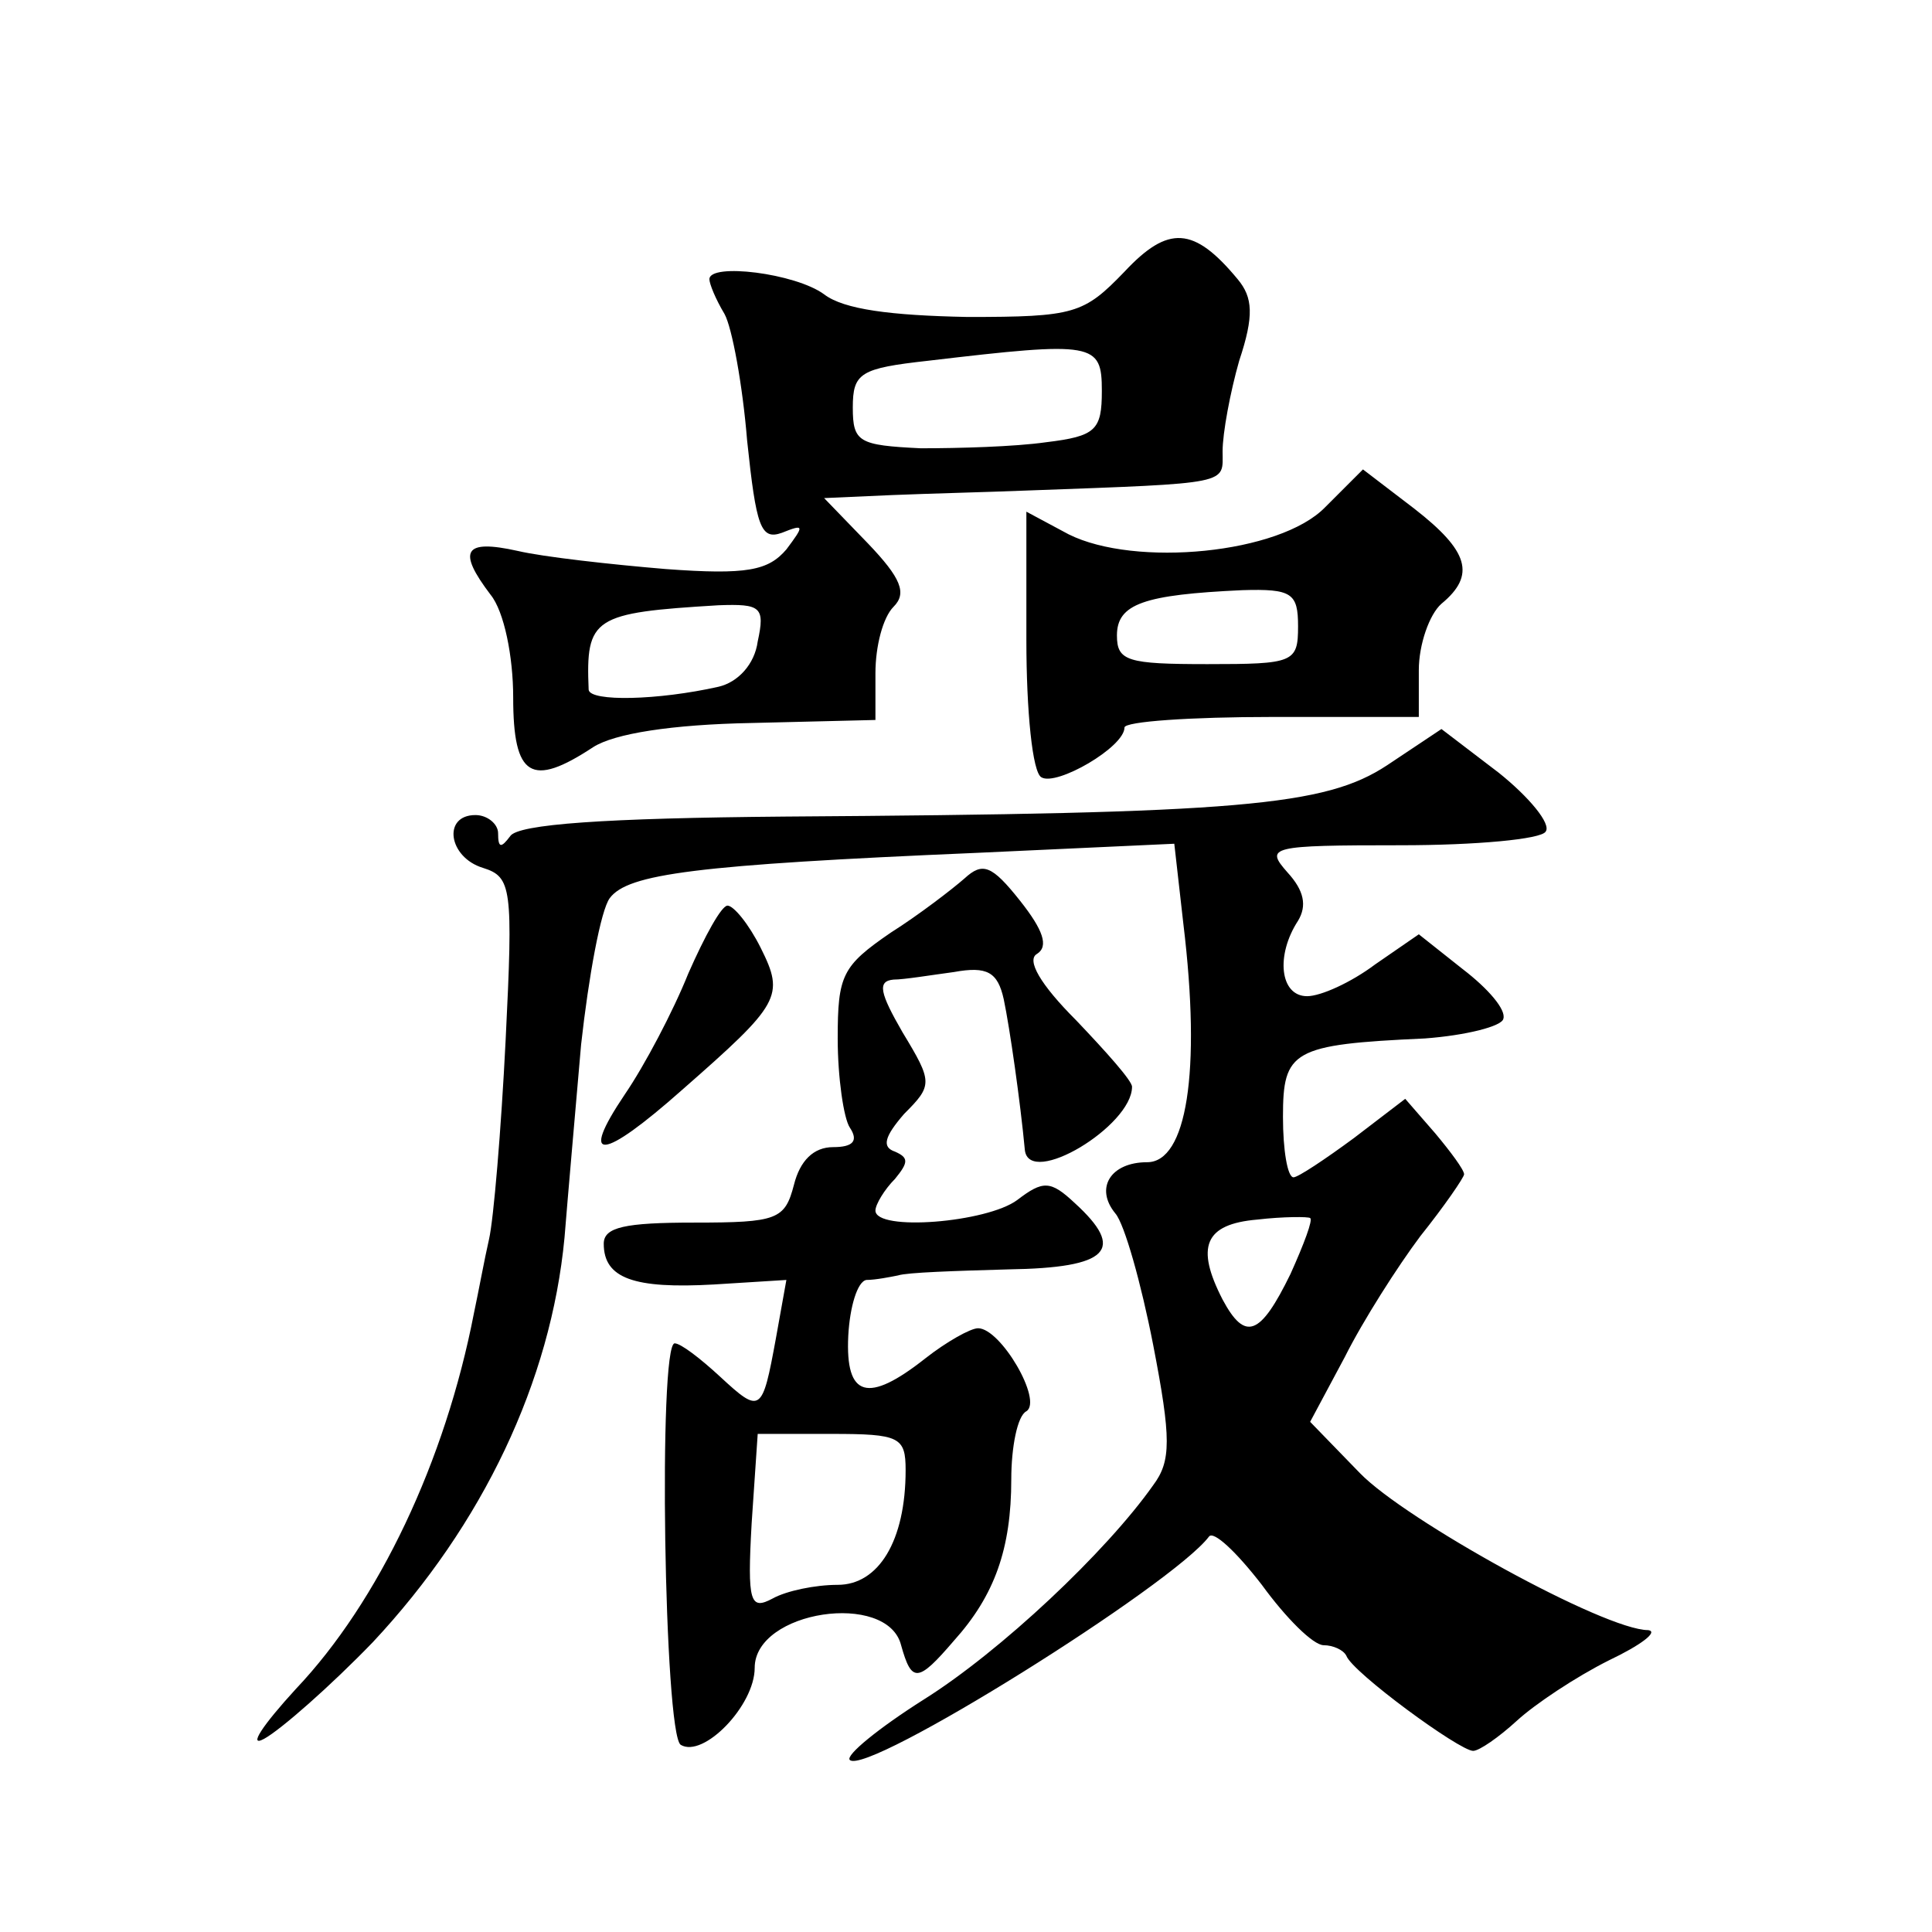
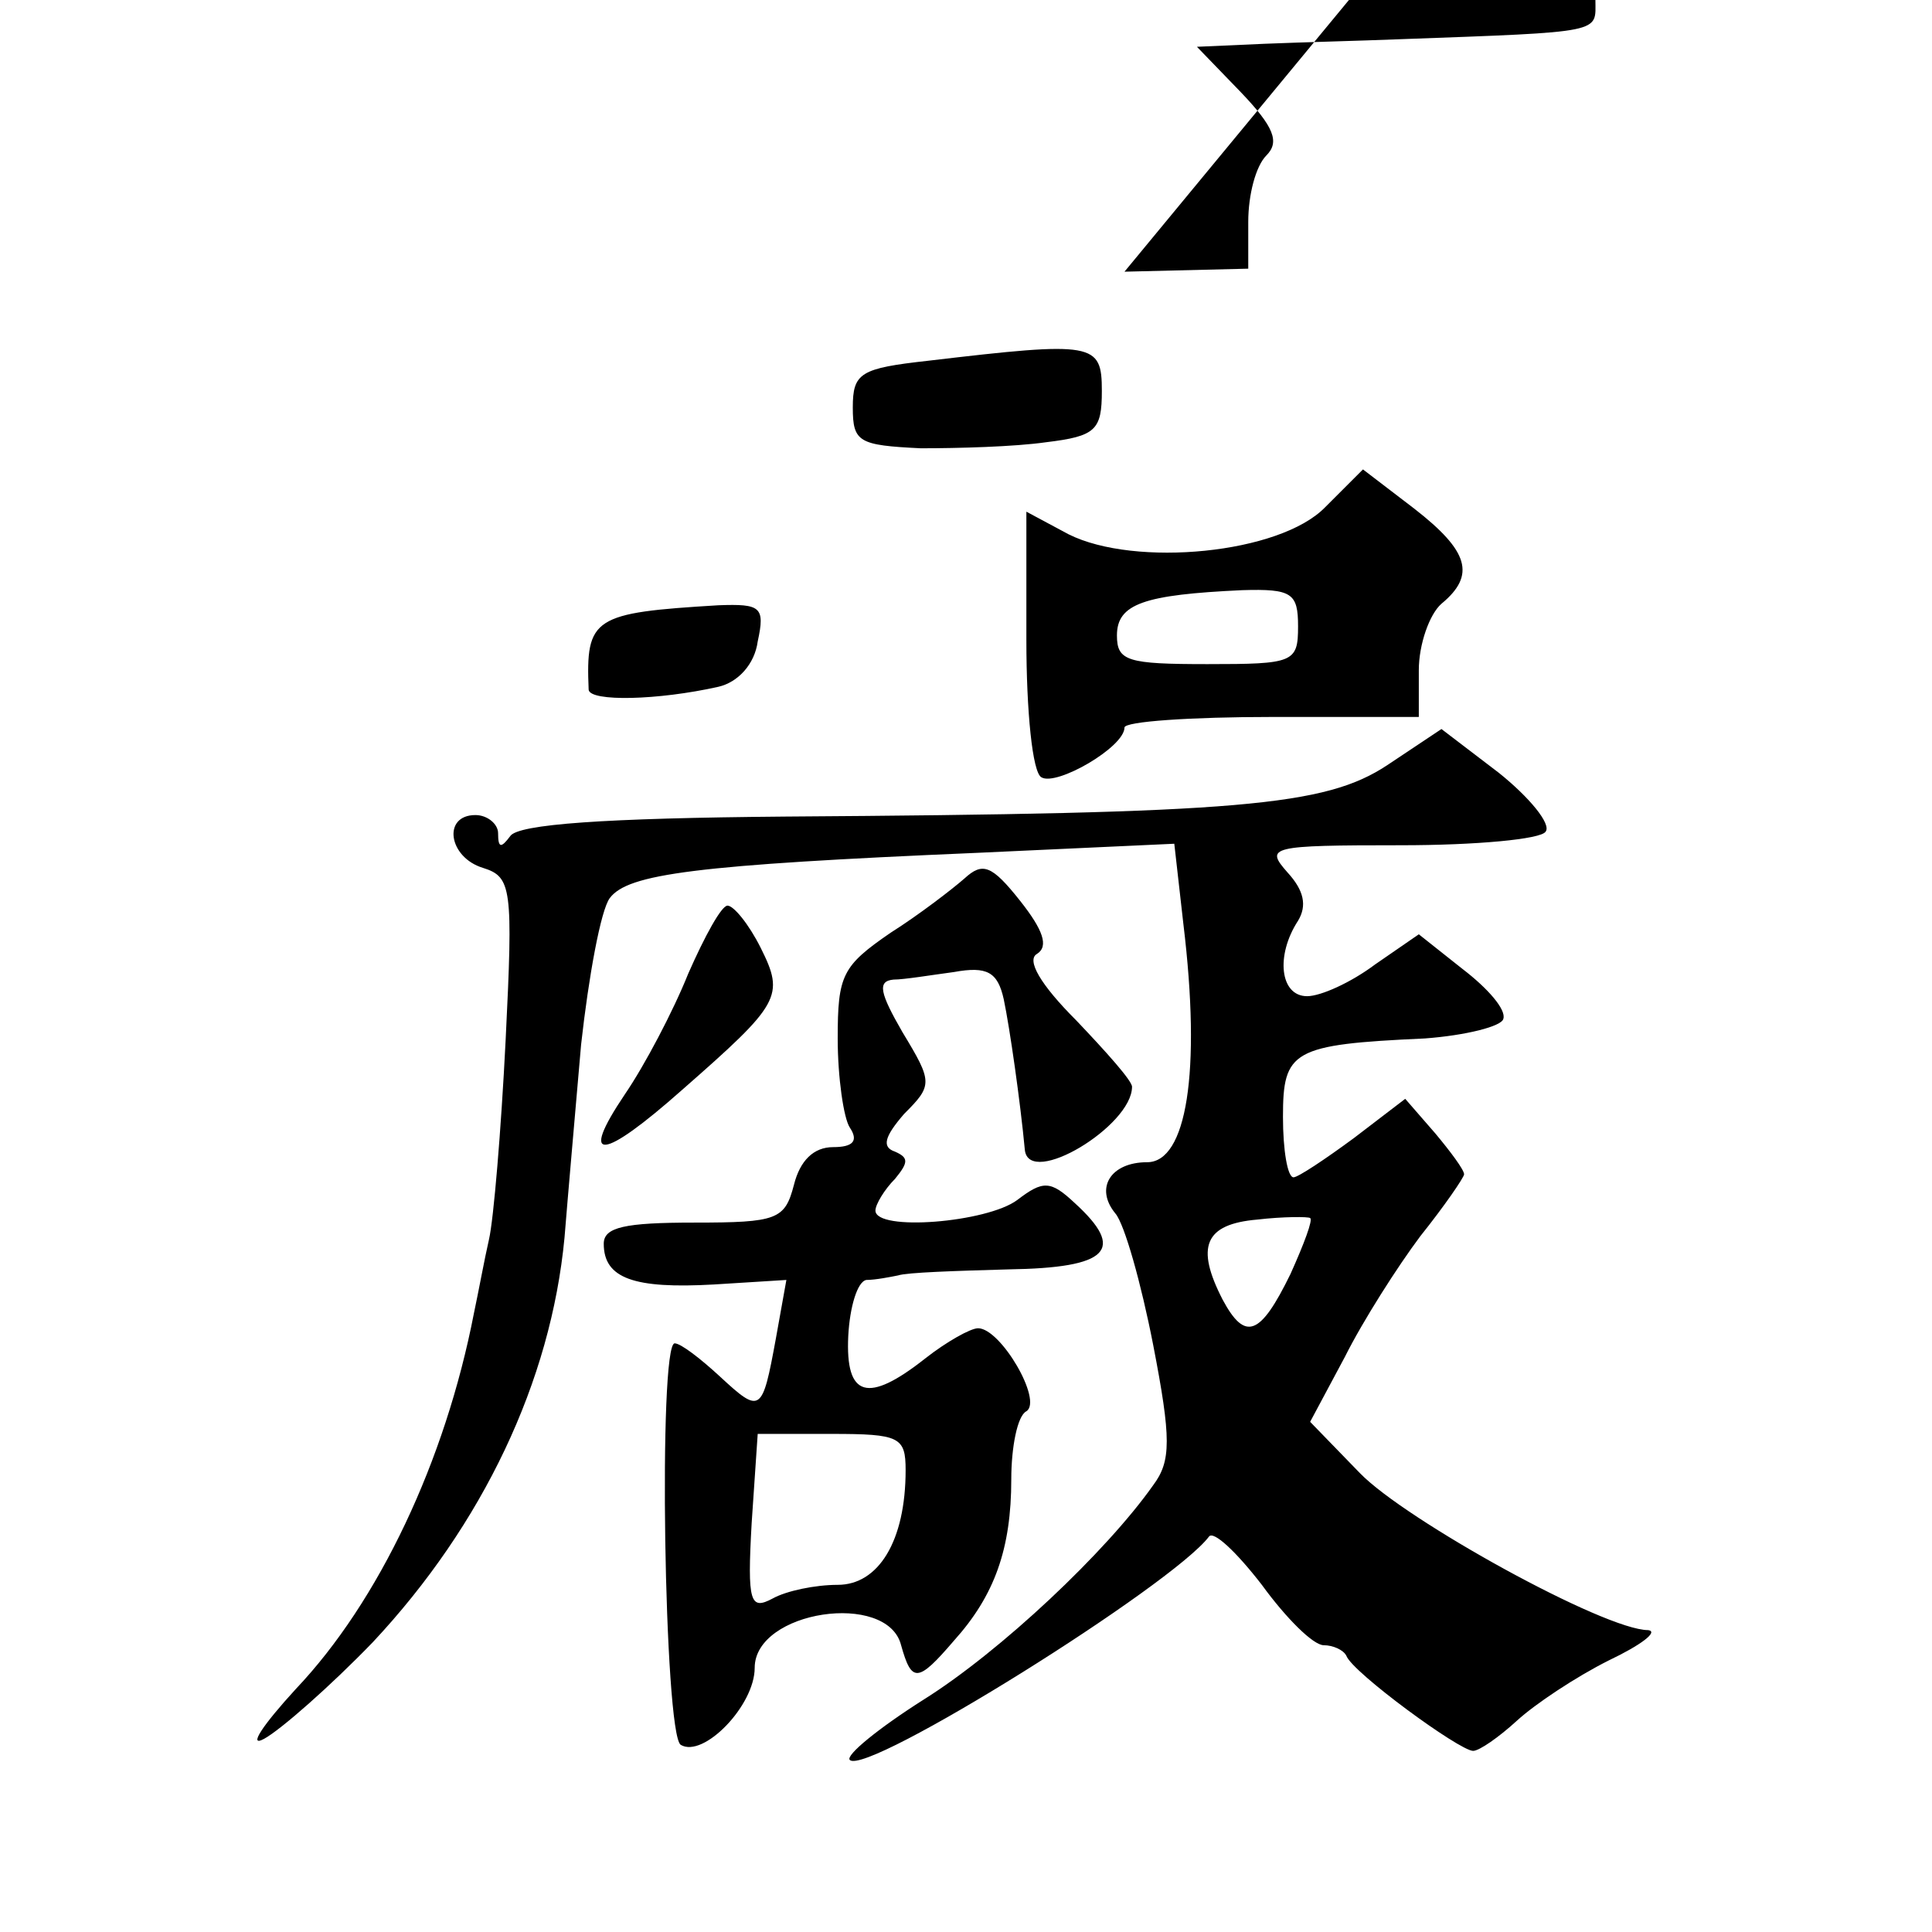
<svg xmlns="http://www.w3.org/2000/svg" version="1.0" width="128pt" height="128pt" viewBox="0 0 128 128" preserveAspectRatio="xMidYMid meet">
  <g transform="translate(0,128) scale(0.1,-0.1)" fill="#0" stroke="none">
-     <path d="M745 1100 c-27 -28 -33 -30 -104 -30 -51 1 -82 5 -95 15 -19 14 -76 21 -76 10 0 -3 4 -13 10 -23 5 -9 12 -47 15 -84 6 -57 9 -66 23 -61 15 6 15 5 3 -11 -12 -14 -26 -17 -80 -13 -36 3 -81 8 -98 12 -36 8 -40 0 -18 -29 9 -11 15 -41 15 -68 0 -53 12 -60 53 -33 14 9 52 15 105 16 l82 2 0 31 c0 18 5 37 12 44 9 9 5 19 -17 42 l-29 30 45 2 c24 1 64 2 89 3 137 5 130 4 130 26 0 12 5 39 11 60 10 30 9 42 -1 54 -29 35 -46 36 -75 5z m-15 -79 c0 -26 -4 -30 -37 -34 -21 -3 -58 -4 -83 -4 -41 2 -45 4 -45 27 0 23 5 26 50 31 110 13 115 12 115 -20z m-228 -166 c-2 -15 -13 -27 -26 -30 -40 -9 -85 -10 -86 -2 -2 48 3 51 86 56 28 1 31 -1 26 -24z M878 944 c-30 -31 -126 -40 -170 -18 l-28 15 0 -85 c0 -47 4 -88 10 -91 10 -6 55 20 55 33 0 4 44 7 98 7 l97 0 0 31 c0 17 7 37 15 44 23 19 18 35 -18 63 l-34 26 -25 -25z m-18 -79 c0 -24 -3 -25 -60 -25 -53 0 -60 2 -60 19 0 21 18 27 83 30 33 1 37 -2 37 -24z M919 773 c-41 -27 -97 -32 -399 -34 -119 -1 -177 -5 -182 -13 -6 -8 -8 -8 -8 2 0 6 -7 12 -15 12 -22 0 -18 -28 5 -35 19 -6 20 -13 15 -114 -3 -60 -8 -119 -11 -132 -3 -13 -7 -35 -10 -49 -19 -98 -63 -191 -118 -249 -22 -24 -32 -39 -21 -33 11 6 44 35 72 64 73 78 118 173 127 268 2 25 7 82 11 128 5 45 13 89 19 97 12 16 56 22 244 30 l130 6 6 -53 c12 -99 2 -158 -24 -158 -24 0 -35 -17 -21 -34 6 -7 17 -46 25 -87 12 -62 12 -77 0 -93 -31 -44 -101 -110 -152 -142 -30 -19 -52 -37 -49 -40 11 -11 214 116 238 148 3 4 18 -10 35 -32 16 -22 34 -40 41 -40 6 0 13 -3 15 -7 4 -11 75 -63 84 -63 4 0 17 9 29 20 12 11 39 29 61 40 21 10 33 19 26 20 -29 0 -161 73 -191 104 l-33 34 23 43 c12 24 35 60 50 80 16 20 29 39 29 41 0 3 -9 15 -19 27 l-20 23 -34 -26 c-19 -14 -37 -26 -40 -26 -4 0 -7 18 -7 40 0 44 6 48 94 52 27 2 51 8 52 13 2 6 -10 20 -27 33 l-29 23 -29 -20 c-16 -12 -36 -21 -45 -21 -18 0 -21 27 -6 50 6 10 4 20 -7 32 -15 17 -12 18 75 18 50 0 93 4 96 9 4 5 -11 23 -31 39 l-38 29 -36 -24z m-64 -337 c-20 -41 -30 -45 -45 -17 -18 35 -12 50 23 53 17 2 34 2 35 1 2 -1 -4 -17 -13 -37z M639 698 c-8 -7 -30 -24 -49 -36 -32 -22 -35 -28 -35 -70 0 -26 4 -53 8 -59 6 -9 2 -13 -11 -13 -13 0 -22 -9 -26 -25 -6 -23 -11 -25 -66 -25 -46 0 -60 -3 -60 -14 0 -23 20 -30 73 -27 l48 3 -7 -39 c-9 -49 -10 -50 -37 -25 -13 12 -26 22 -30 22 -11 0 -7 -259 4 -266 15 -9 49 26 49 51 0 38 88 51 97 15 7 -25 11 -25 35 3 27 30 38 61 38 107 0 21 4 42 10 45 11 7 -17 55 -32 55 -5 0 -21 -9 -35 -20 -38 -30 -53 -26 -51 15 1 19 6 36 12 37 6 0 16 2 21 3 6 2 38 3 73 4 67 1 78 13 44 44 -16 15 -21 15 -38 2 -20 -15 -94 -21 -94 -7 0 4 6 14 13 21 9 11 9 14 0 18 -9 3 -7 10 6 25 19 19 19 21 -1 54 -15 26 -17 34 -6 35 7 0 25 3 40 5 22 4 29 0 33 -18 4 -19 11 -68 14 -100 3 -25 71 16 71 42 0 4 -17 23 -37 44 -24 24 -33 40 -26 44 8 5 4 16 -11 35 -19 24 -25 26 -37 15z m-39 -392 c0 -47 -18 -76 -45 -76 -15 0 -34 -4 -43 -9 -15 -8 -17 -3 -14 50 l4 59 49 0 c45 0 49 -2 49 -24z M456 635 c-10 -25 -29 -61 -42 -80 -31 -46 -15 -44 38 3 65 57 68 62 52 94 -8 16 -18 28 -22 28 -4 0 -15 -20 -26 -45z" />
+     <path d="M745 1100 l82 2 0 31 c0 18 5 37 12 44 9 9 5 19 -17 42 l-29 30 45 2 c24 1 64 2 89 3 137 5 130 4 130 26 0 12 5 39 11 60 10 30 9 42 -1 54 -29 35 -46 36 -75 5z m-15 -79 c0 -26 -4 -30 -37 -34 -21 -3 -58 -4 -83 -4 -41 2 -45 4 -45 27 0 23 5 26 50 31 110 13 115 12 115 -20z m-228 -166 c-2 -15 -13 -27 -26 -30 -40 -9 -85 -10 -86 -2 -2 48 3 51 86 56 28 1 31 -1 26 -24z M878 944 c-30 -31 -126 -40 -170 -18 l-28 15 0 -85 c0 -47 4 -88 10 -91 10 -6 55 20 55 33 0 4 44 7 98 7 l97 0 0 31 c0 17 7 37 15 44 23 19 18 35 -18 63 l-34 26 -25 -25z m-18 -79 c0 -24 -3 -25 -60 -25 -53 0 -60 2 -60 19 0 21 18 27 83 30 33 1 37 -2 37 -24z M919 773 c-41 -27 -97 -32 -399 -34 -119 -1 -177 -5 -182 -13 -6 -8 -8 -8 -8 2 0 6 -7 12 -15 12 -22 0 -18 -28 5 -35 19 -6 20 -13 15 -114 -3 -60 -8 -119 -11 -132 -3 -13 -7 -35 -10 -49 -19 -98 -63 -191 -118 -249 -22 -24 -32 -39 -21 -33 11 6 44 35 72 64 73 78 118 173 127 268 2 25 7 82 11 128 5 45 13 89 19 97 12 16 56 22 244 30 l130 6 6 -53 c12 -99 2 -158 -24 -158 -24 0 -35 -17 -21 -34 6 -7 17 -46 25 -87 12 -62 12 -77 0 -93 -31 -44 -101 -110 -152 -142 -30 -19 -52 -37 -49 -40 11 -11 214 116 238 148 3 4 18 -10 35 -32 16 -22 34 -40 41 -40 6 0 13 -3 15 -7 4 -11 75 -63 84 -63 4 0 17 9 29 20 12 11 39 29 61 40 21 10 33 19 26 20 -29 0 -161 73 -191 104 l-33 34 23 43 c12 24 35 60 50 80 16 20 29 39 29 41 0 3 -9 15 -19 27 l-20 23 -34 -26 c-19 -14 -37 -26 -40 -26 -4 0 -7 18 -7 40 0 44 6 48 94 52 27 2 51 8 52 13 2 6 -10 20 -27 33 l-29 23 -29 -20 c-16 -12 -36 -21 -45 -21 -18 0 -21 27 -6 50 6 10 4 20 -7 32 -15 17 -12 18 75 18 50 0 93 4 96 9 4 5 -11 23 -31 39 l-38 29 -36 -24z m-64 -337 c-20 -41 -30 -45 -45 -17 -18 35 -12 50 23 53 17 2 34 2 35 1 2 -1 -4 -17 -13 -37z M639 698 c-8 -7 -30 -24 -49 -36 -32 -22 -35 -28 -35 -70 0 -26 4 -53 8 -59 6 -9 2 -13 -11 -13 -13 0 -22 -9 -26 -25 -6 -23 -11 -25 -66 -25 -46 0 -60 -3 -60 -14 0 -23 20 -30 73 -27 l48 3 -7 -39 c-9 -49 -10 -50 -37 -25 -13 12 -26 22 -30 22 -11 0 -7 -259 4 -266 15 -9 49 26 49 51 0 38 88 51 97 15 7 -25 11 -25 35 3 27 30 38 61 38 107 0 21 4 42 10 45 11 7 -17 55 -32 55 -5 0 -21 -9 -35 -20 -38 -30 -53 -26 -51 15 1 19 6 36 12 37 6 0 16 2 21 3 6 2 38 3 73 4 67 1 78 13 44 44 -16 15 -21 15 -38 2 -20 -15 -94 -21 -94 -7 0 4 6 14 13 21 9 11 9 14 0 18 -9 3 -7 10 6 25 19 19 19 21 -1 54 -15 26 -17 34 -6 35 7 0 25 3 40 5 22 4 29 0 33 -18 4 -19 11 -68 14 -100 3 -25 71 16 71 42 0 4 -17 23 -37 44 -24 24 -33 40 -26 44 8 5 4 16 -11 35 -19 24 -25 26 -37 15z m-39 -392 c0 -47 -18 -76 -45 -76 -15 0 -34 -4 -43 -9 -15 -8 -17 -3 -14 50 l4 59 49 0 c45 0 49 -2 49 -24z M456 635 c-10 -25 -29 -61 -42 -80 -31 -46 -15 -44 38 3 65 57 68 62 52 94 -8 16 -18 28 -22 28 -4 0 -15 -20 -26 -45z" />
  </g>
</svg>